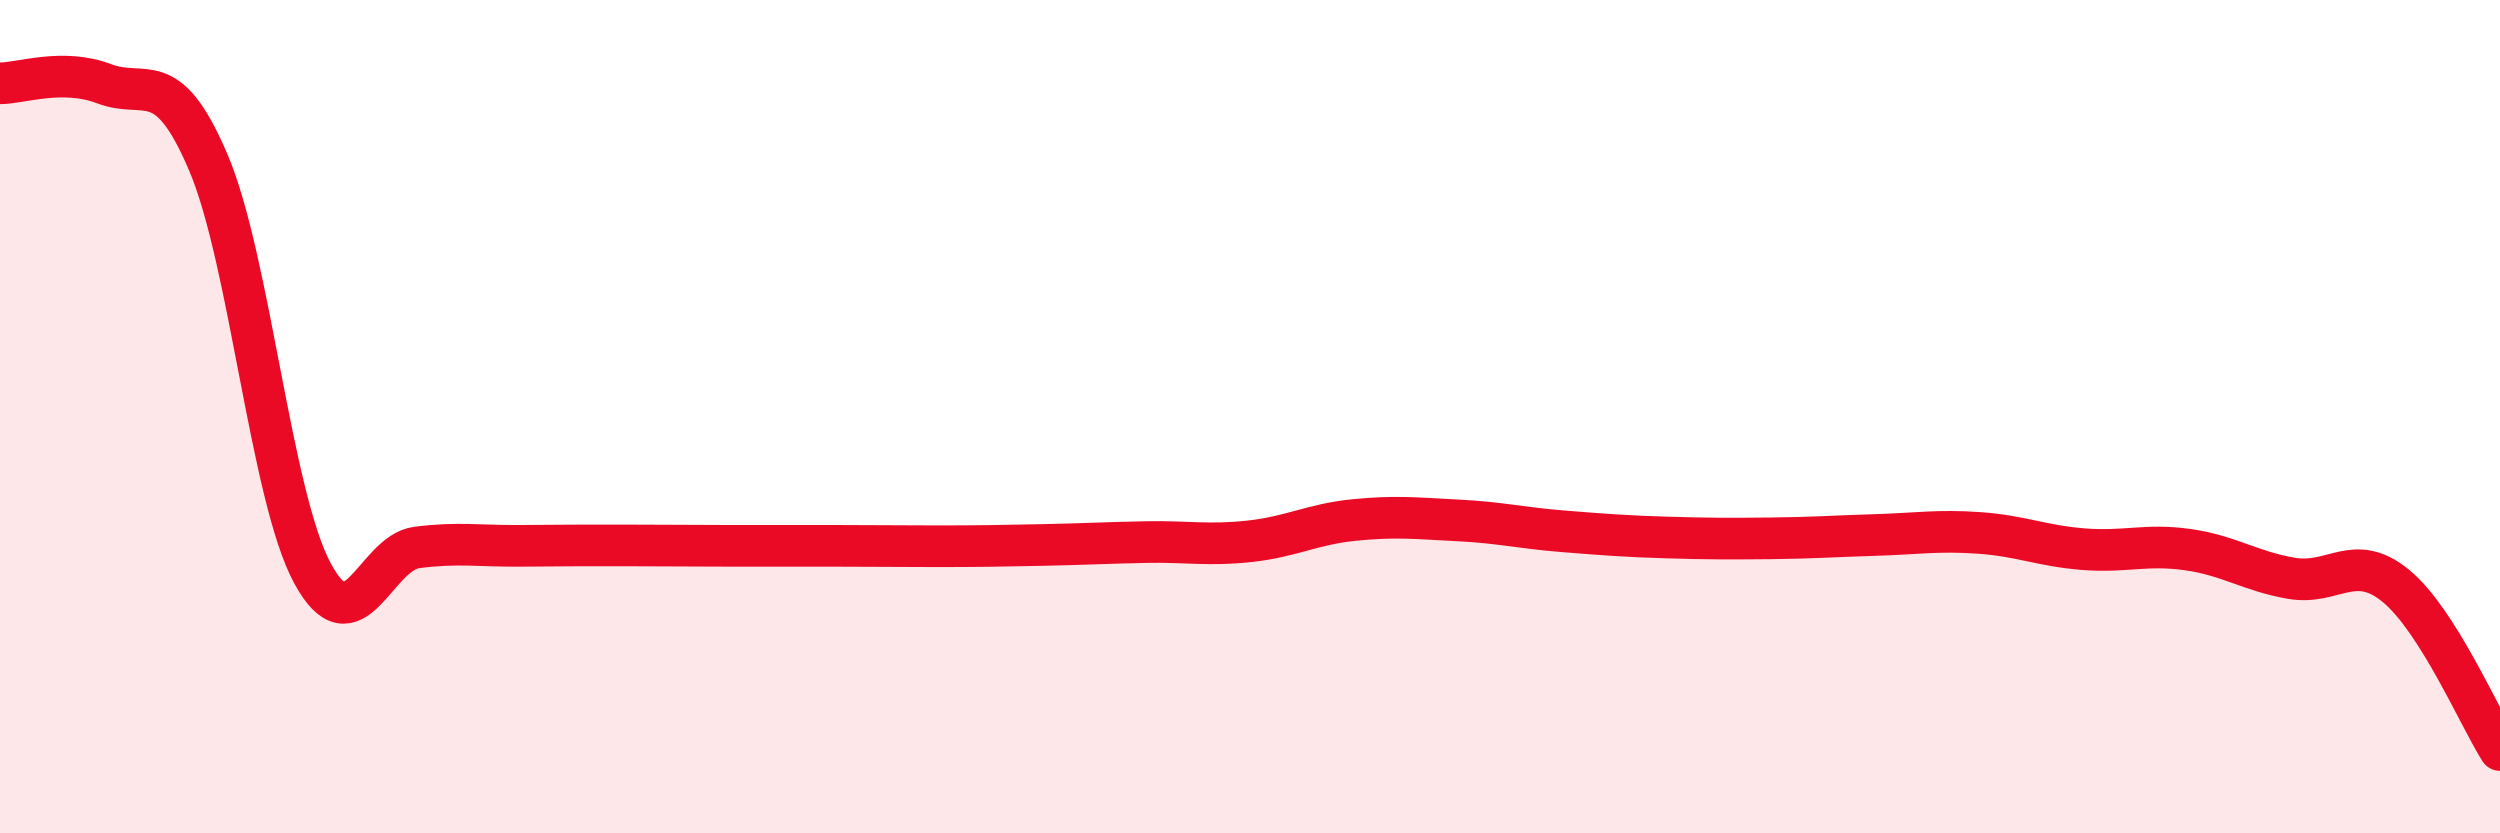
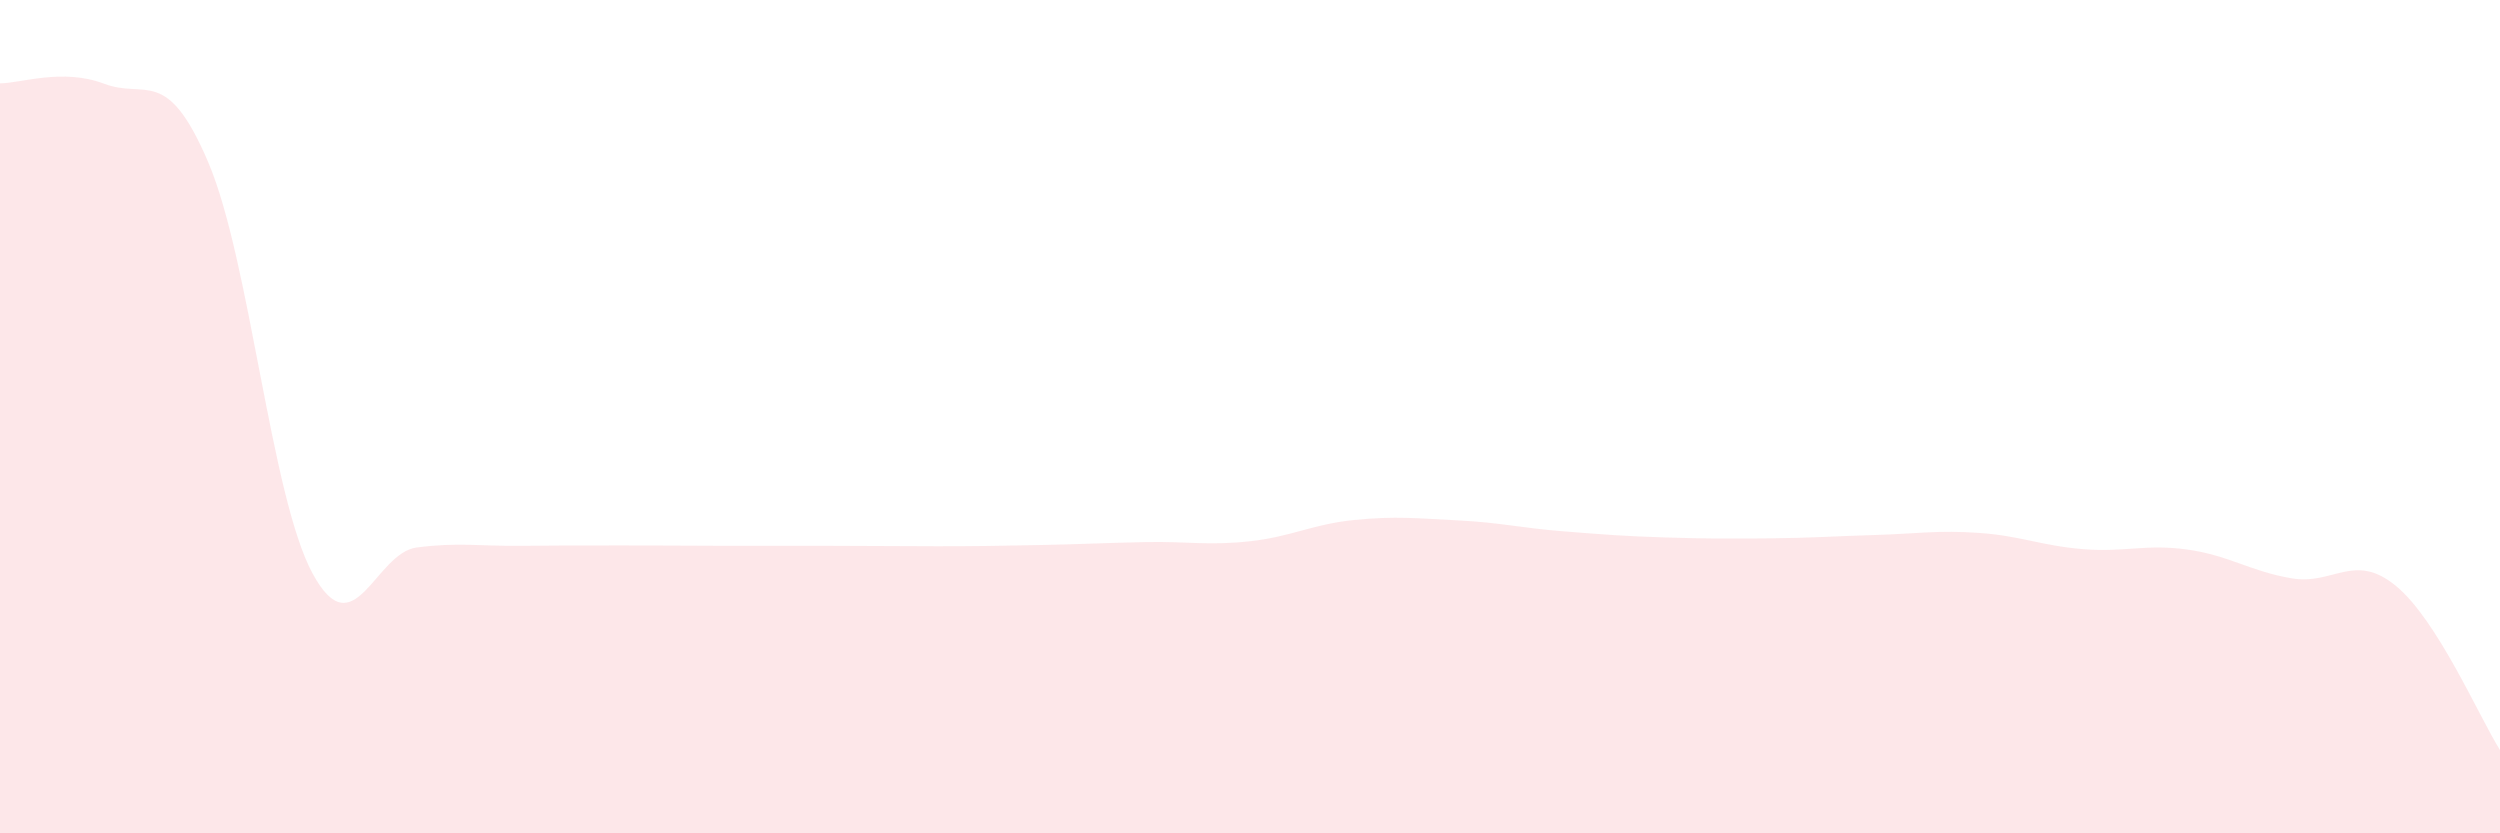
<svg xmlns="http://www.w3.org/2000/svg" width="60" height="20" viewBox="0 0 60 20">
  <path d="M 0,2 C 0.5,2 1.5,1.63 2.5,2.01 C 3.5,2.39 4,1.55 5,3.9 C 6,6.25 6.5,11.91 7.5,13.76 C 8.5,15.61 9,13.27 10,13.14 C 11,13.01 11.5,13.11 12.5,13.1 C 13.5,13.09 14,13.09 15,13.09 C 16,13.09 16.5,13.1 17.5,13.1 C 18.5,13.1 19,13.1 20,13.1 C 21,13.1 21.5,13.11 22.5,13.11 C 23.5,13.11 24,13.1 25,13.08 C 26,13.06 26.5,13.03 27.5,13.01 C 28.5,12.99 29,13.1 30,12.99 C 31,12.88 31.5,12.58 32.5,12.48 C 33.5,12.38 34,12.44 35,12.49 C 36,12.54 36.5,12.67 37.5,12.75 C 38.5,12.83 39,12.87 40,12.9 C 41,12.93 41.5,12.93 42.5,12.92 C 43.5,12.91 44,12.87 45,12.84 C 46,12.81 46.5,12.72 47.5,12.79 C 48.5,12.86 49,13.1 50,13.18 C 51,13.26 51.5,13.05 52.5,13.19 C 53.5,13.33 54,13.71 55,13.88 C 56,14.05 56.5,13.24 57.5,14.06 C 58.5,14.88 59.5,17.21 60,18L60 20L0 20Z" fill="#EB0A25" opacity="0.1" stroke-linecap="round" stroke-linejoin="round" />
-   <path d="M 0,2 C 0.5,2 1.5,1.63 2.5,2.01 C 3.5,2.39 4,1.55 5,3.9 C 6,6.25 6.5,11.91 7.5,13.76 C 8.5,15.61 9,13.27 10,13.14 C 11,13.01 11.5,13.11 12.5,13.1 C 13.5,13.09 14,13.09 15,13.09 C 16,13.09 16.5,13.1 17.5,13.1 C 18.5,13.1 19,13.1 20,13.1 C 21,13.1 21.5,13.11 22.5,13.11 C 23.5,13.11 24,13.1 25,13.08 C 26,13.06 26.5,13.03 27.5,13.01 C 28.5,12.99 29,13.1 30,12.99 C 31,12.88 31.5,12.58 32.5,12.48 C 33.5,12.38 34,12.44 35,12.49 C 36,12.54 36.5,12.67 37.5,12.75 C 38.5,12.83 39,12.87 40,12.9 C 41,12.93 41.5,12.93 42.5,12.92 C 43.5,12.91 44,12.87 45,12.84 C 46,12.81 46.5,12.72 47.5,12.79 C 48.5,12.86 49,13.1 50,13.18 C 51,13.26 51.5,13.05 52.5,13.19 C 53.5,13.33 54,13.71 55,13.88 C 56,14.05 56.5,13.24 57.5,14.06 C 58.5,14.88 59.5,17.21 60,18" stroke="#EB0A25" stroke-width="1" fill="none" stroke-linecap="round" stroke-linejoin="round" />
</svg>